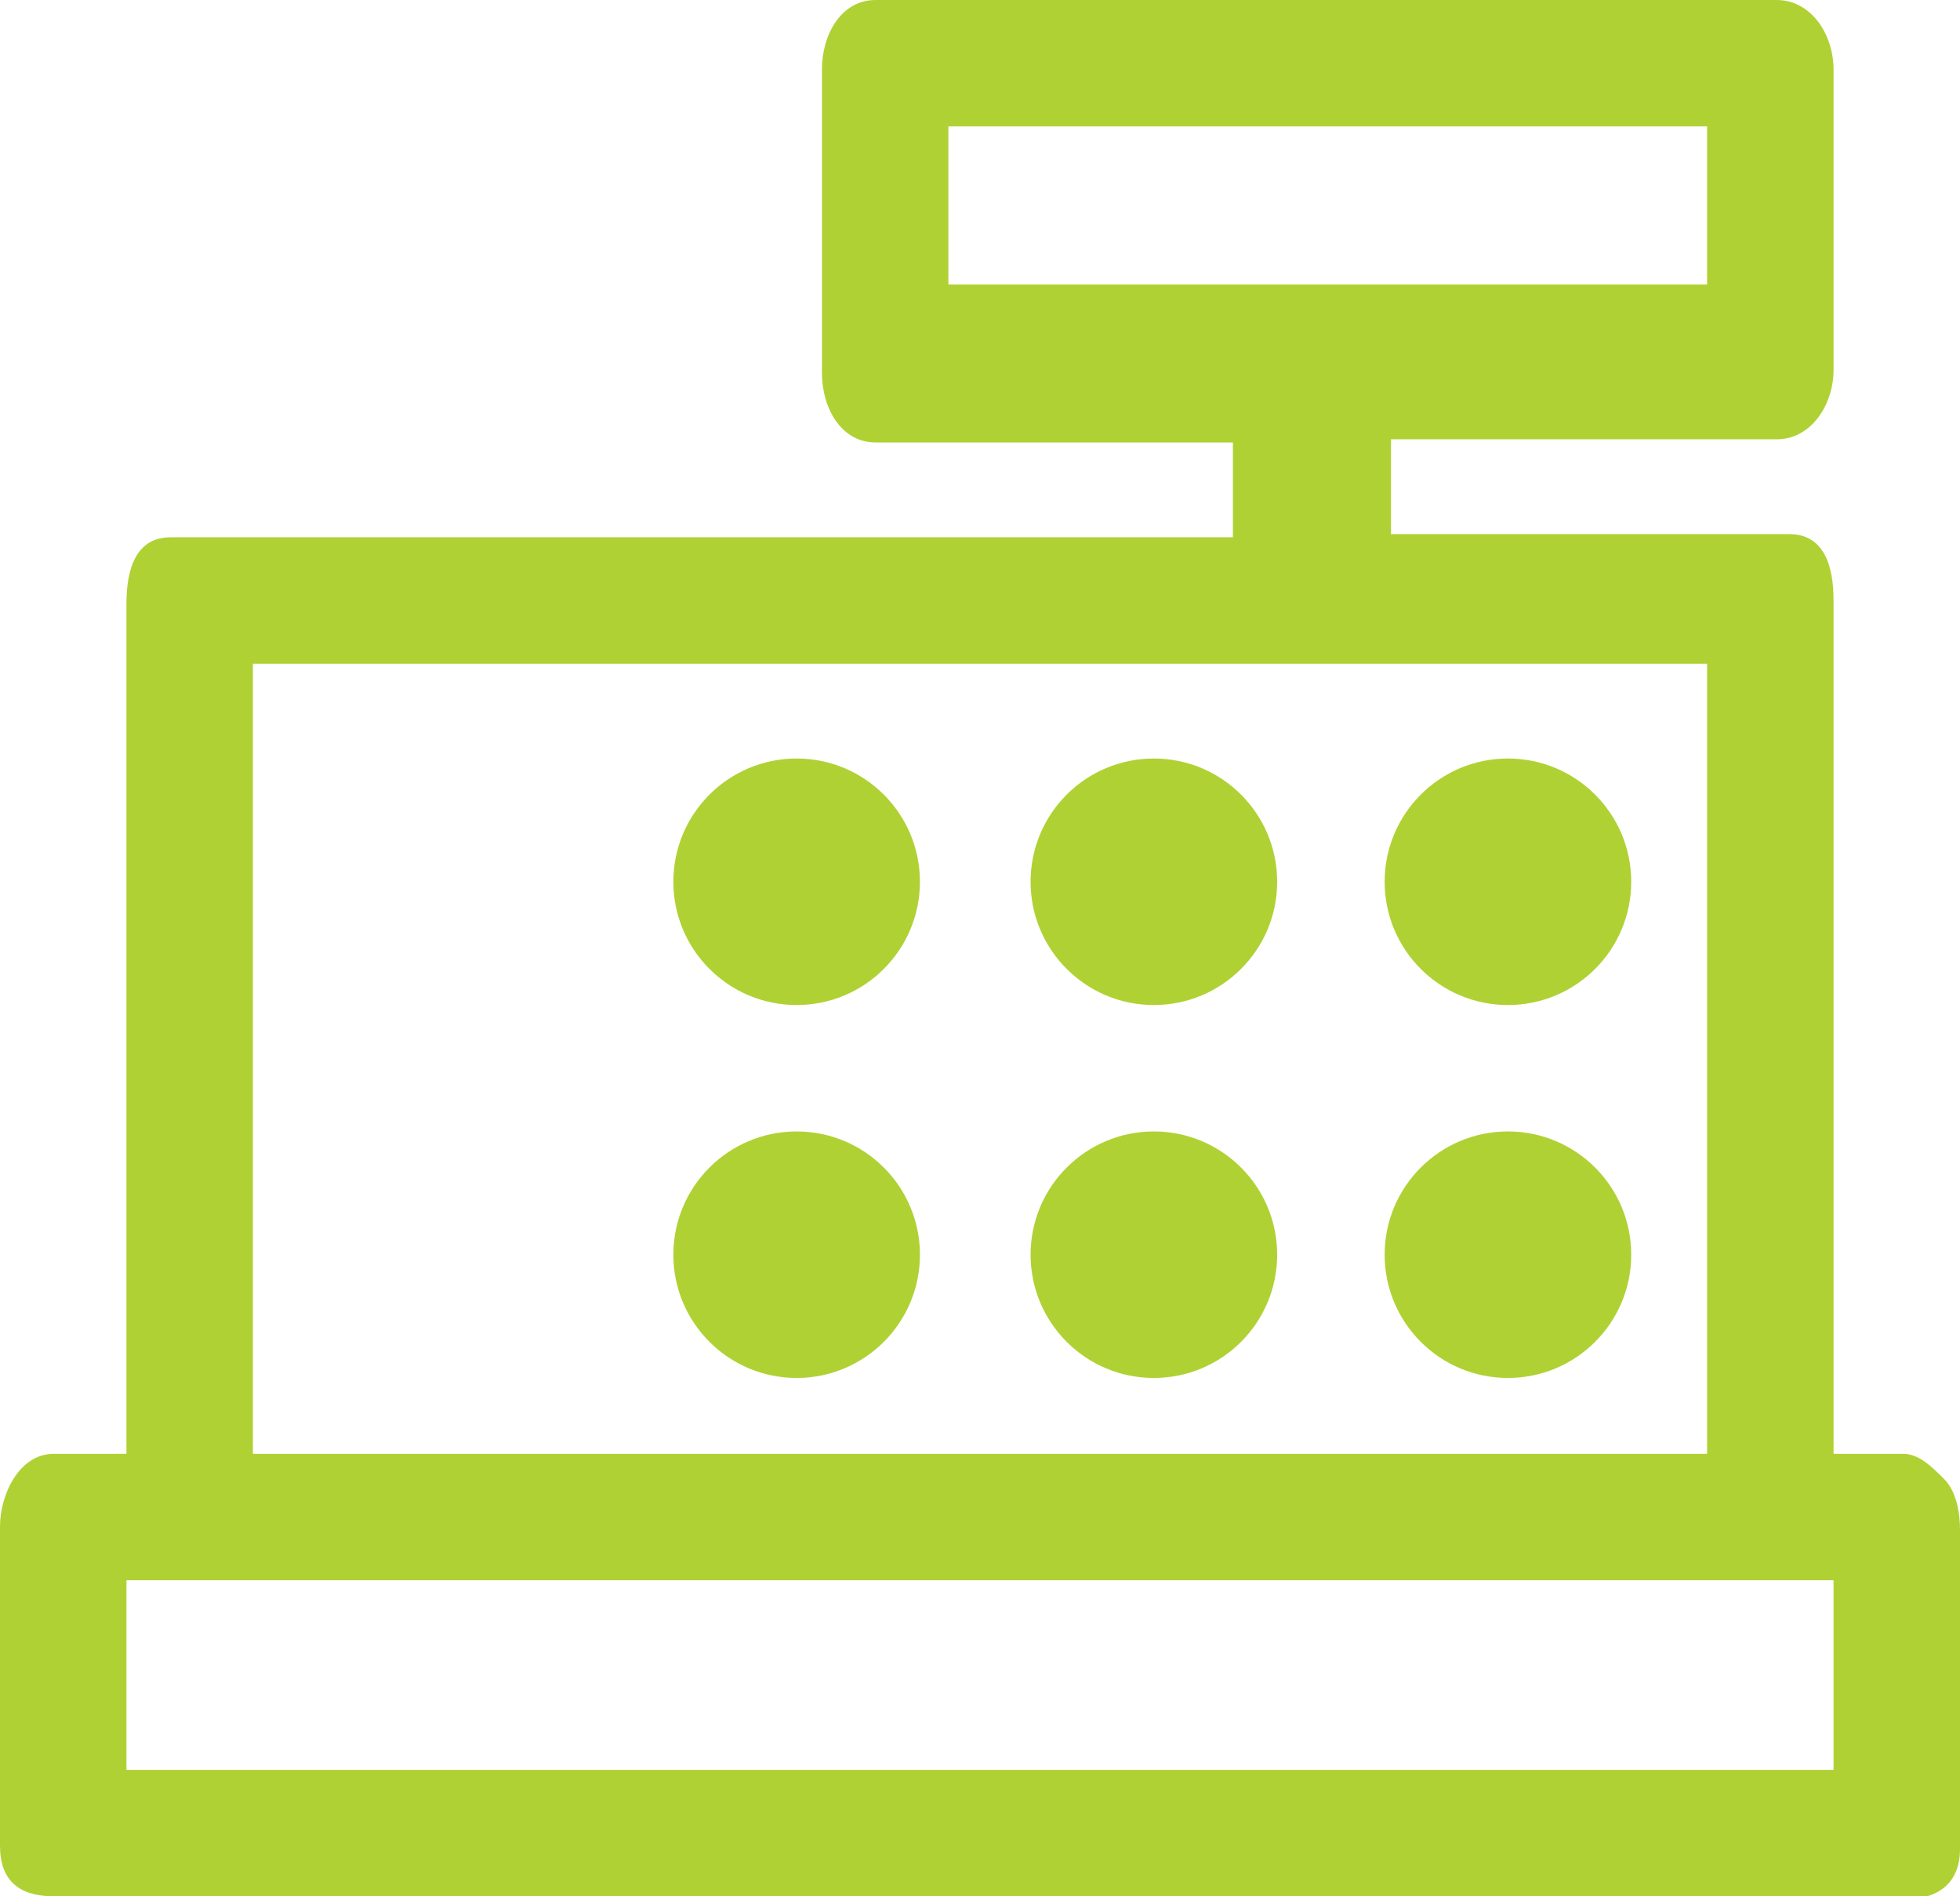
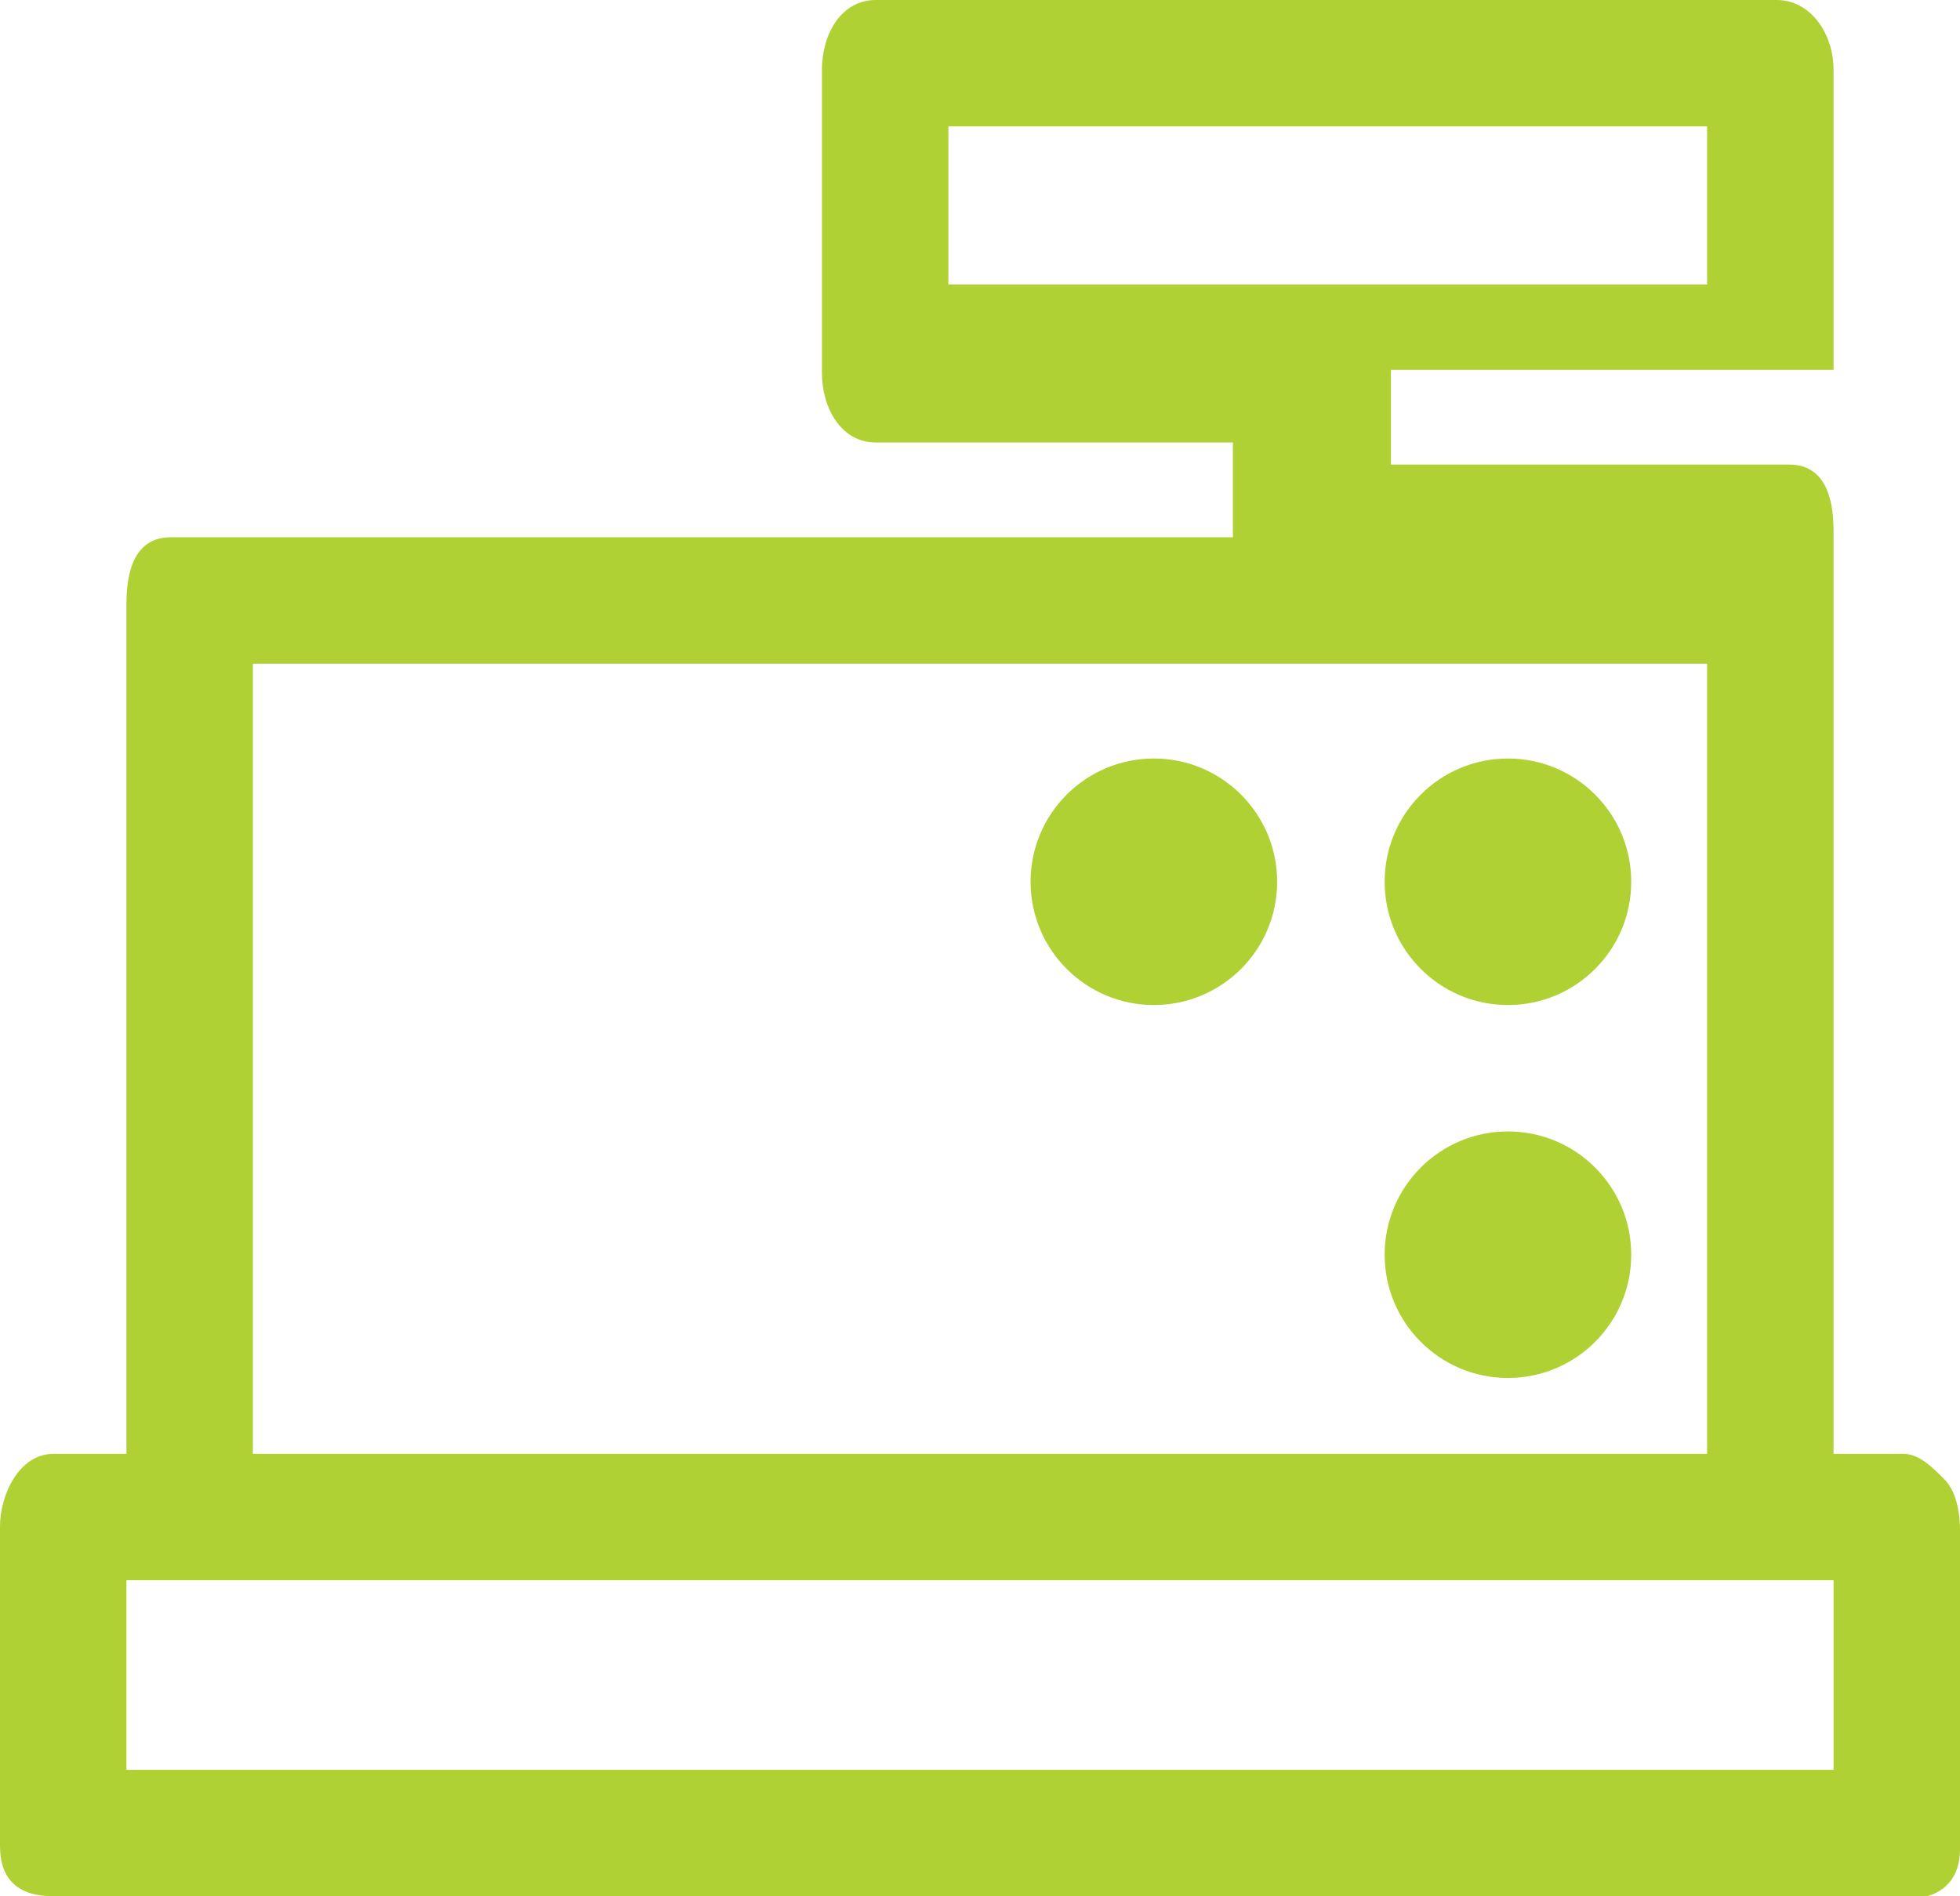
<svg xmlns="http://www.w3.org/2000/svg" version="1.1" id="Layer_1" x="0px" y="0px" viewBox="0 0 62 60" style="enable-background:new 0 0 62 60;" xml:space="preserve">
  <style type="text/css">
	.st0{fill:#FFFFFF;}
	.st1{fill:#808389;}
	.st2{fill:#737D80;}
	.st3{fill:#CCCCCC;}
	.st4{fill:#424242;}
	.st5{opacity:0.3;fill:#E8EAED;}
	.st6{fill:#999999;}
	.st7{fill:#666666;}
	.st8{opacity:0.6;fill:#4F5250;}
	.st9{fill:#333333;}
	.st10{fill:#BFBFBF;}
	.st11{fill:url(#SVGID_5_);}
	.st12{fill:#6DA727;}
	.st13{opacity:0.3;fill:url(#SVGID_6_);}
	.st14{opacity:0.3;fill:url(#SVGID_7_);}
	.st15{opacity:0.88;}
	.st16{opacity:0.61;clip-path:url(#SVGID_9_);}
	.st17{fill-rule:evenodd;clip-rule:evenodd;fill:#FFFFFF;}
	.st18{fill-rule:evenodd;clip-rule:evenodd;fill:url(#SVGID_10_);}
	.st19{fill-rule:evenodd;clip-rule:evenodd;fill:url(#SVGID_11_);}
	.st20{fill-rule:evenodd;clip-rule:evenodd;fill:url(#SVGID_12_);}
	.st21{fill-rule:evenodd;clip-rule:evenodd;fill:url(#SVGID_13_);}
	.st22{fill-rule:evenodd;clip-rule:evenodd;fill:url(#SVGID_14_);}
	.st23{fill-rule:evenodd;clip-rule:evenodd;fill:url(#SVGID_15_);}
	.st24{fill-rule:evenodd;clip-rule:evenodd;fill:url(#SVGID_16_);}
	.st25{fill-rule:evenodd;clip-rule:evenodd;fill:url(#SVGID_17_);}
	.st26{fill-rule:evenodd;clip-rule:evenodd;fill:url(#SVGID_18_);}
	.st27{fill-rule:evenodd;clip-rule:evenodd;fill:url(#SVGID_19_);}
	.st28{fill-rule:evenodd;clip-rule:evenodd;fill:url(#SVGID_20_);}
	.st29{fill-rule:evenodd;clip-rule:evenodd;fill:url(#SVGID_21_);}
	.st30{fill-rule:evenodd;clip-rule:evenodd;fill:url(#SVGID_22_);}
	.st31{fill-rule:evenodd;clip-rule:evenodd;fill:url(#SVGID_23_);}
	.st32{fill-rule:evenodd;clip-rule:evenodd;fill:url(#SVGID_24_);}
	.st33{fill-rule:evenodd;clip-rule:evenodd;fill:url(#SVGID_25_);}
	.st34{fill:#AFD035;}
	.st35{fill-rule:evenodd;clip-rule:evenodd;fill:url(#SVGID_26_);}
	.st36{fill-rule:evenodd;clip-rule:evenodd;fill:url(#SVGID_27_);}
	.st37{fill-rule:evenodd;clip-rule:evenodd;fill:url(#SVGID_28_);}
	.st38{fill-rule:evenodd;clip-rule:evenodd;fill:url(#SVGID_29_);}
	.st39{fill-rule:evenodd;clip-rule:evenodd;fill:url(#SVGID_30_);}
	.st40{fill-rule:evenodd;clip-rule:evenodd;fill:url(#SVGID_31_);}
	.st41{fill-rule:evenodd;clip-rule:evenodd;fill:url(#SVGID_32_);}
	.st42{fill-rule:evenodd;clip-rule:evenodd;fill:url(#SVGID_33_);}
	.st43{fill-rule:evenodd;clip-rule:evenodd;fill:url(#SVGID_34_);}
	.st44{fill-rule:evenodd;clip-rule:evenodd;fill:url(#SVGID_35_);}
	.st45{fill-rule:evenodd;clip-rule:evenodd;fill:url(#SVGID_36_);}
	.st46{fill-rule:evenodd;clip-rule:evenodd;fill:url(#SVGID_37_);}
	.st47{fill-rule:evenodd;clip-rule:evenodd;fill:url(#SVGID_38_);}
	.st48{fill-rule:evenodd;clip-rule:evenodd;fill:url(#SVGID_39_);}
	.st49{fill-rule:evenodd;clip-rule:evenodd;fill:url(#SVGID_40_);}
	.st50{fill-rule:evenodd;clip-rule:evenodd;fill:url(#SVGID_41_);}
	.st51{fill:#757A1E;}
	.st52{fill:none;stroke:#B3B3B3;stroke-miterlimit:10;}
	.st53{opacity:0.8;}
	.st54{fill:#D9D9D9;}
	.st55{fill-rule:evenodd;clip-rule:evenodd;fill:#D9D9D9;}
	.st56{fill:#737373;}
	.st57{fill:none;stroke:#333333;stroke-width:3;stroke-miterlimit:10;}
	.st58{clip-path:url(#SVGID_43_);fill:#333333;}
	.st59{clip-path:url(#SVGID_45_);fill:#333333;}
	.st60{clip-path:url(#SVGID_47_);fill:#333333;}
	.st61{clip-path:url(#SVGID_49_);fill:#333333;}
	.st62{fill:none;}
	.st63{fill-rule:evenodd;clip-rule:evenodd;fill:#B0D134;}
	.st64{clip-path:url(#SVGID_51_);fill:#B0D134;}
	.st65{clip-path:url(#SVGID_53_);fill:#B0D134;}
	.st66{fill:#B0D134;}
	.st67{fill-rule:evenodd;clip-rule:evenodd;}
	.st68{clip-path:url(#SVGID_55_);fill:#BFBFBF;}
	.st69{clip-path:url(#SVGID_57_);fill:#BFBFBF;}
	.st70{fill:#E6E6E6;}
	.st71{clip-path:url(#SVGID_59_);fill:#333333;}
	.st72{clip-path:url(#SVGID_61_);fill:#333333;}
	.st73{fill:none;stroke:#E6E6E6;stroke-miterlimit:10;}
	.st74{fill:#000066;}
	.st75{fill:#CC0000;}
	.st76{fill:#0066A1;}
	.st77{fill:url(#SVGID_64_);}
	.st78{fill:url(#SVGID_65_);}
	.st79{fill-rule:evenodd;clip-rule:evenodd;fill:url(#SVGID_66_);}
	.st80{fill-rule:evenodd;clip-rule:evenodd;fill:url(#SVGID_67_);}
	.st81{fill-rule:evenodd;clip-rule:evenodd;fill:url(#SVGID_68_);}
	.st82{fill-rule:evenodd;clip-rule:evenodd;fill:url(#SVGID_69_);}
	.st83{fill-rule:evenodd;clip-rule:evenodd;fill:url(#SVGID_70_);}
	.st84{fill-rule:evenodd;clip-rule:evenodd;fill:url(#SVGID_71_);}
	.st85{fill-rule:evenodd;clip-rule:evenodd;fill:url(#SVGID_72_);}
	.st86{fill-rule:evenodd;clip-rule:evenodd;fill:url(#SVGID_73_);}
	.st87{fill-rule:evenodd;clip-rule:evenodd;fill:url(#SVGID_74_);}
	.st88{fill-rule:evenodd;clip-rule:evenodd;fill:url(#SVGID_75_);}
	.st89{fill-rule:evenodd;clip-rule:evenodd;fill:url(#SVGID_76_);}
	.st90{fill-rule:evenodd;clip-rule:evenodd;fill:url(#SVGID_77_);}
	.st91{fill-rule:evenodd;clip-rule:evenodd;fill:url(#SVGID_78_);}
	.st92{fill-rule:evenodd;clip-rule:evenodd;fill:url(#SVGID_79_);}
	.st93{fill-rule:evenodd;clip-rule:evenodd;fill:url(#SVGID_80_);}
	.st94{fill-rule:evenodd;clip-rule:evenodd;fill:url(#SVGID_81_);}
	.st95{clip-path:url(#SVGID_83_);fill:#BFBFBF;}
	.st96{clip-path:url(#SVGID_85_);fill:#BFBFBF;}
	.st97{opacity:0.5;}
	.st98{clip-path:url(#SVGID_87_);fill:#333333;}
	.st99{clip-path:url(#SVGID_89_);fill:#333333;}
	.st100{fill:url(#SVGID_92_);}
	.st101{fill:url(#SVGID_93_);}
	.st102{fill:url(#SVGID_94_);}
	.st103{opacity:0.8;fill:#FFFFFF;}
	.st104{clip-path:url(#SVGID_98_);fill:#B0D134;}
	.st105{clip-path:url(#SVGID_104_);fill:#B0D134;}
	.st106{clip-path:url(#SVGID_108_);fill:#B0D134;}
	.st107{clip-path:url(#SVGID_110_);fill:#B0D134;}
	.st108{clip-path:url(#SVGID_112_);fill:#B0D134;}
	.st109{clip-path:url(#SVGID_114_);fill:#B0D134;}
	.st110{clip-path:url(#SVGID_116_);fill:#B0D134;}
	.st111{clip-path:url(#SVGID_120_);fill:#B0D134;}
	.st112{clip-path:url(#SVGID_126_);fill:#B0D134;}
	.st113{clip-path:url(#SVGID_130_);fill:#B0D134;}
	.st114{clip-path:url(#SVGID_132_);fill:#B0D134;}
	.st115{clip-path:url(#SVGID_134_);fill:#B0D134;}
	.st116{fill:url(#SVGID_142_);}
	.st117{opacity:0.3;fill:url(#SVGID_144_);}
	.st118{opacity:0.3;fill:url(#SVGID_146_);}
	.st119{opacity:0.61;clip-path:url(#SVGID_149_);}
	.st120{clip-path:url(#SVGID_151_);fill:#B0D134;}
	.st121{clip-path:url(#SVGID_153_);fill:#B0D134;}
	.st122{clip-path:url(#SVGID_155_);fill:#333333;}
	.st123{clip-path:url(#SVGID_157_);fill:#333333;}
	.st124{clip-path:url(#SVGID_161_);fill:#333333;}
	.st125{clip-path:url(#SVGID_163_);fill:#333333;}
	.st126{fill:url(#SVGID_166_);}
	.st127{fill:url(#SVGID_167_);}
	.st128{fill:url(#SVGID_168_);}
	.st129{clip-path:url(#SVGID_170_);fill:#B0D134;}
	.st130{clip-path:url(#SVGID_173_);fill:#B0D134;}
	.st131{clip-path:url(#SVGID_176_);fill:#B0D134;}
	.st132{clip-path:url(#SVGID_178_);fill:#B0D134;}
	.st133{clip-path:url(#SVGID_180_);fill:#B0D134;}
	.st134{opacity:0.4;}
</style>
  <g>
    <g>
-       <path class="st66" d="M1.7,60C0.6,60,0,59.5,0,58.4V48.3C0,47.3,0.6,46,1.7,46H4V19.1C4,18,4.3,17,5.4,17H39v-3H27.7    c-1.1,0-1.7-1.1-1.7-2.2V2.2C26,1.1,26.6,0,27.7,0h28.5C57.3,0,58,1.1,58,2.2v9.5c0,1.1-0.7,2.2-1.8,2.2H44v3h12.6    c1.1,0,1.4,1,1.4,2.1V46h2.2c0.5,0,0.9,0.4,1.3,0.8c0.4,0.4,0.5,1.1,0.5,1.6v10.1c0,1.1-0.7,1.6-1.8,1.6H1.7z M4,56h54v-6H4V56z     M8,46h46V21H8V46z M30,9h24V4H30V9z" />
+       <path class="st66" d="M1.7,60C0.6,60,0,59.5,0,58.4V48.3C0,47.3,0.6,46,1.7,46H4V19.1C4,18,4.3,17,5.4,17H39v-3H27.7    c-1.1,0-1.7-1.1-1.7-2.2V2.2C26,1.1,26.6,0,27.7,0h28.5C57.3,0,58,1.1,58,2.2v9.5H44v3h12.6    c1.1,0,1.4,1,1.4,2.1V46h2.2c0.5,0,0.9,0.4,1.3,0.8c0.4,0.4,0.5,1.1,0.5,1.6v10.1c0,1.1-0.7,1.6-1.8,1.6H1.7z M4,56h54v-6H4V56z     M8,46h46V21H8V46z M30,9h24V4H30V9z" />
    </g>
    <circle class="st66" cx="36.5" cy="27.9" r="3.9" />
    <circle class="st66" cx="47.7" cy="27.9" r="3.9" />
-     <circle class="st66" cx="25.2" cy="27.9" r="3.9" />
-     <circle class="st66" cx="36.5" cy="39.7" r="3.9" />
    <circle class="st66" cx="47.7" cy="39.7" r="3.9" />
-     <circle class="st66" cx="25.2" cy="39.7" r="3.9" />
  </g>
</svg>